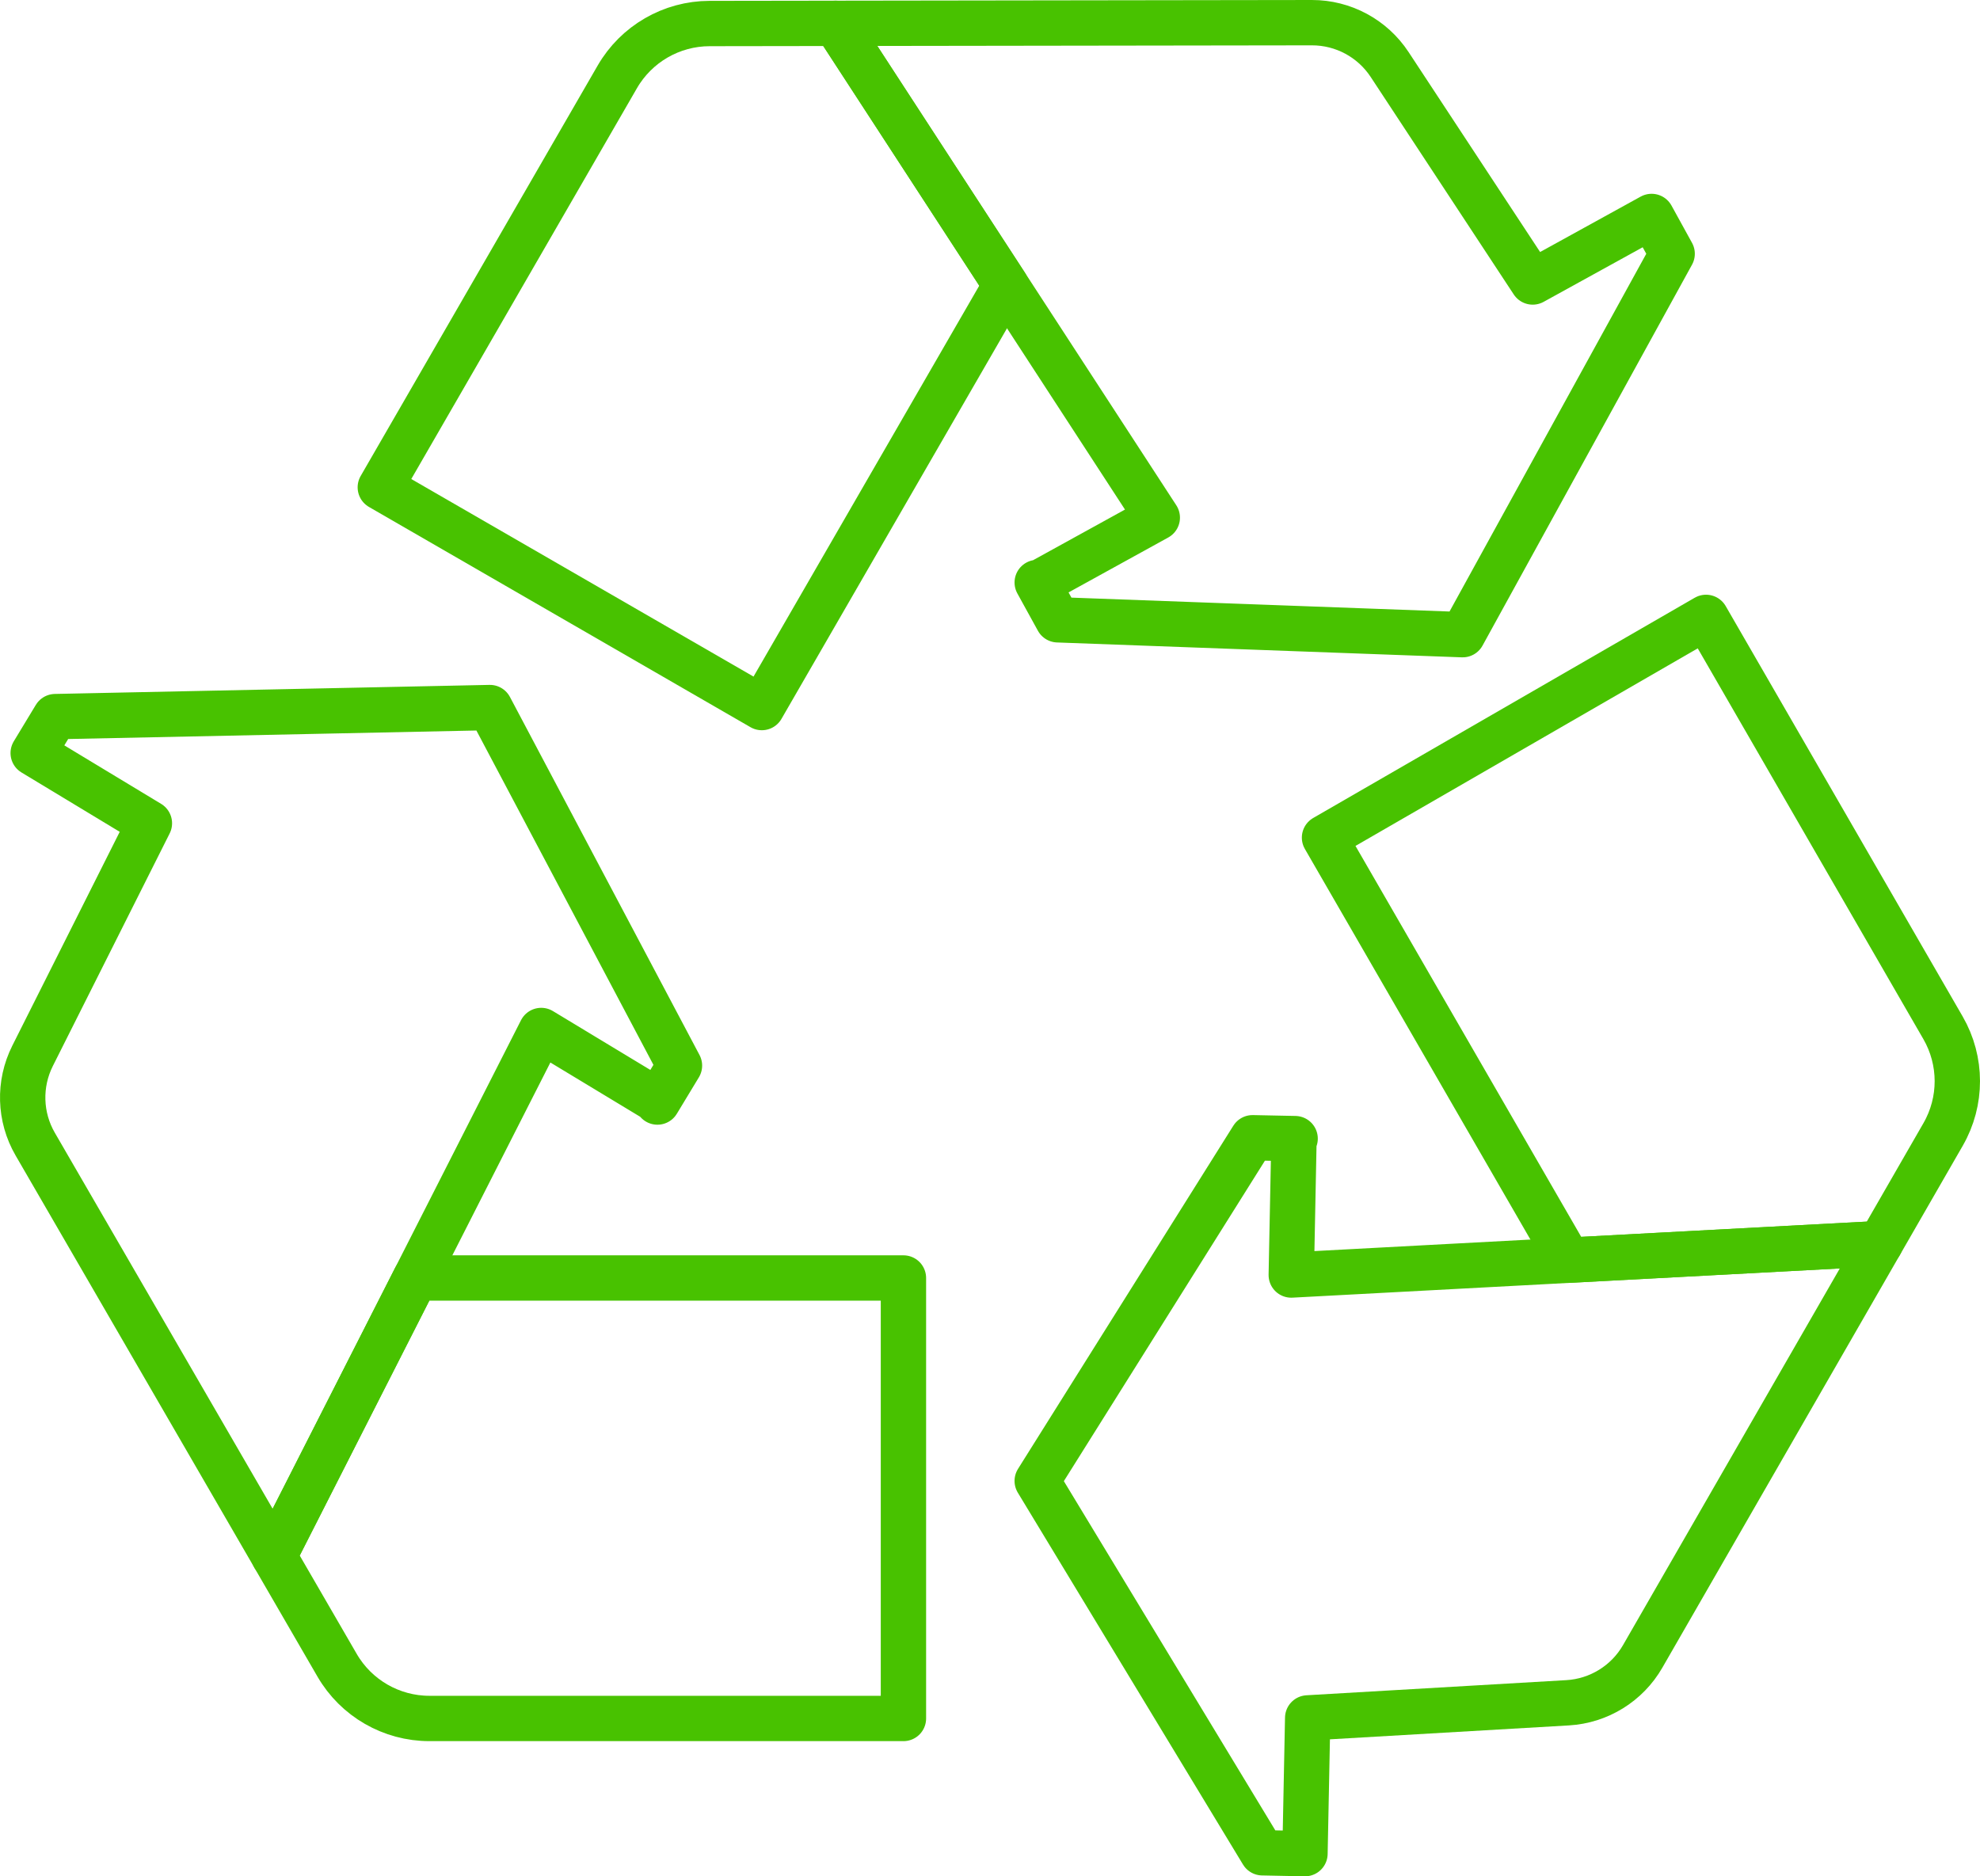
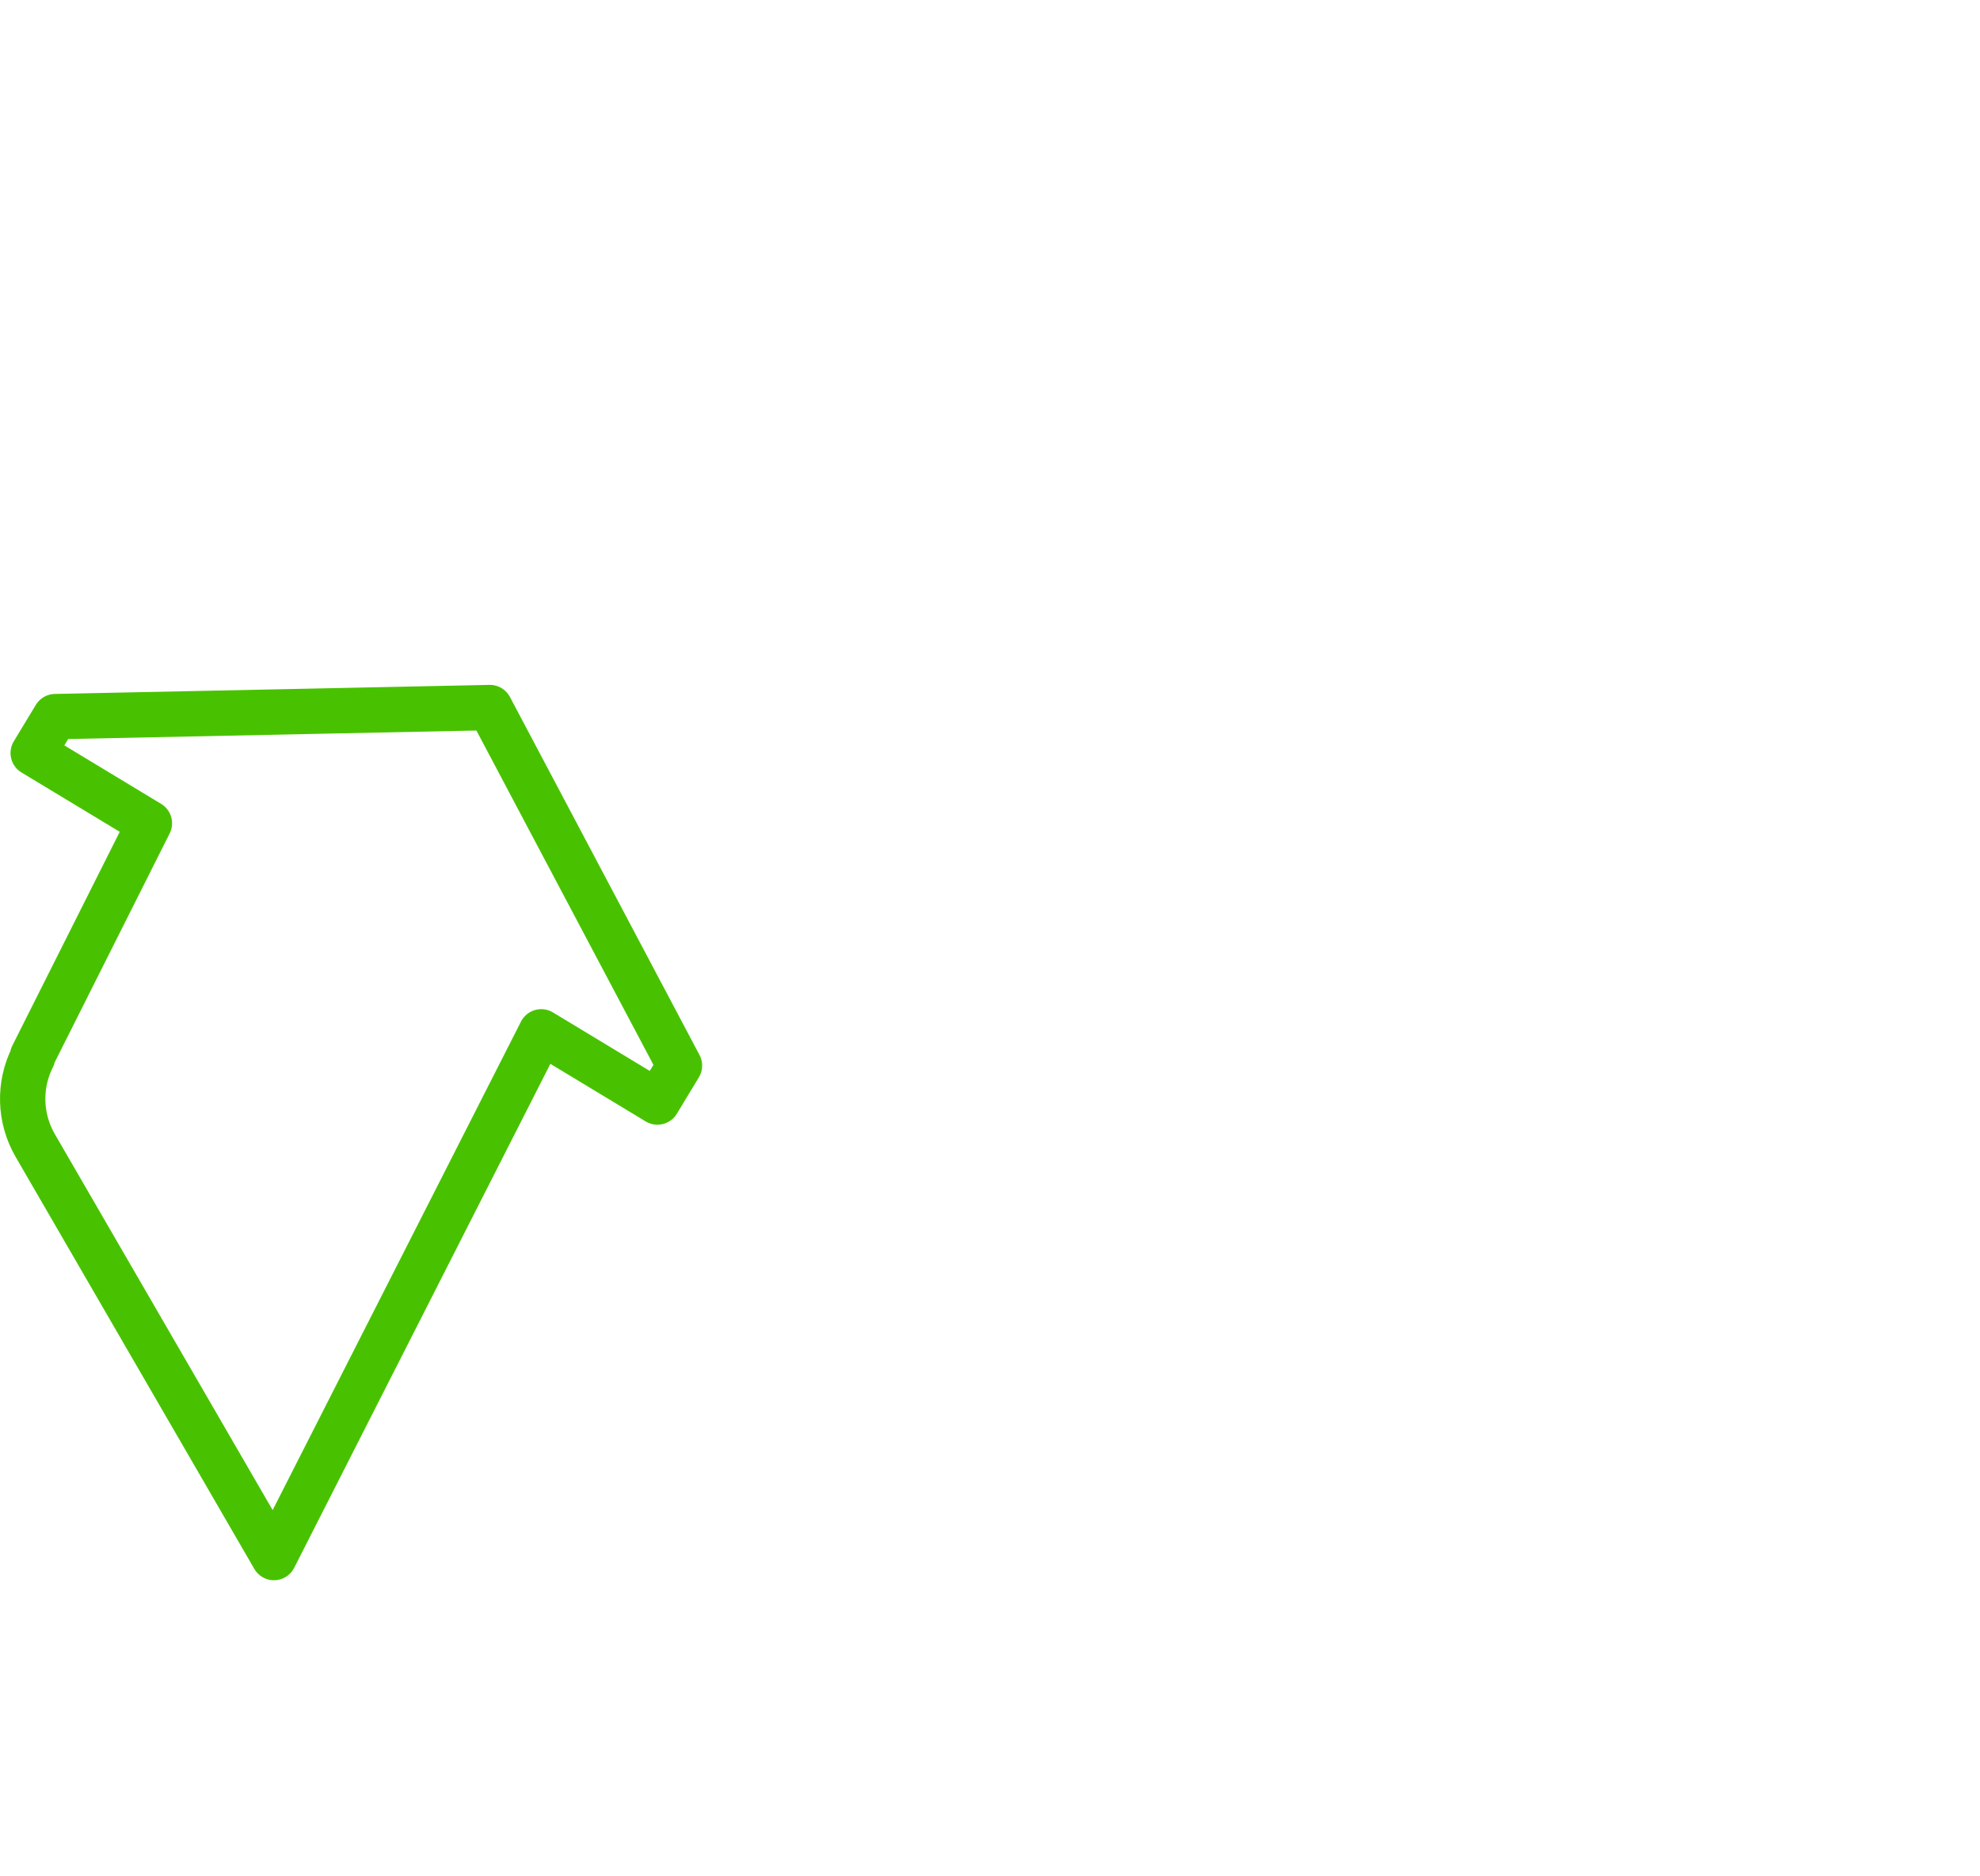
<svg xmlns="http://www.w3.org/2000/svg" id="Layer_2" viewBox="0 0 4091.47 3877.73">
  <defs>
    <style>.cls-1{fill:none;stroke:#48c200;stroke-linecap:round;stroke-linejoin:round;stroke-width:93.7px;}</style>
  </defs>
  <g id="Icons">
    <g id="recycle_symbol">
-       <path class="cls-1" d="m67.26,2182.2l241.46-480.78-240.14-145.11,45.55-75.31,898.19-18.71,391.73,739.96-45.55,75.31v-2.76l-240.14-145.11-552.28,1086.54-493.38-851.77c-32.41-55.96-34.46-124.48-5.43-182.27Z" />
-       <path class="cls-1" d="m1866.85,3551.51h-979.42c-78.7,0-151.44-41.93-190.89-110.03l-130.46-225.23,292.31-575.07h1008.47v910.34Z" />
-       <path class="cls-1" d="m3239.3,3519.08l-537.1,31.28-5.6,280.52-88-1.79-465.3-768.5,444.96-709.23,88,1.79-2.39,1.38-5.6,280.52,1217.12-64.98-490.96,853.16c-32.25,56.05-90.58,92.08-155.13,95.84Z" />
-       <path class="cls-1" d="m3525.36,1275.94l489.71,848.21c39.35,68.16,39.41,152.12.16,220.33l-129.83,225.6-644.18,34.39-504.24-873.36,788.38-455.17Z" />
-       <path class="cls-1" d="m2871.51,133.28l295.64,449.5,245.74-135.42,42.45,77.1-432.89,787.21-836.69-30.74-42.45-77.1,2.39,1.38,245.74-135.42L1726.6,48.24l984.34-1.39c64.67-.09,125.03,32.4,160.57,86.43Z" />
-       <path class="cls-1" d="m1574.24,1462.29l504.24-873.36L1726.6,48.24l-260.29.37c-78.7.11-151.38,42.14-190.74,110.3l-489.71,848.21,788.38,455.17Z" />
+       <path class="cls-1" d="m67.26,2182.2l241.46-480.78-240.14-145.11,45.55-75.31,898.19-18.71,391.73,739.96-45.55,75.31l-240.14-145.11-552.28,1086.54-493.38-851.77c-32.41-55.96-34.46-124.48-5.43-182.27Z" />
    </g>
  </g>
</svg>